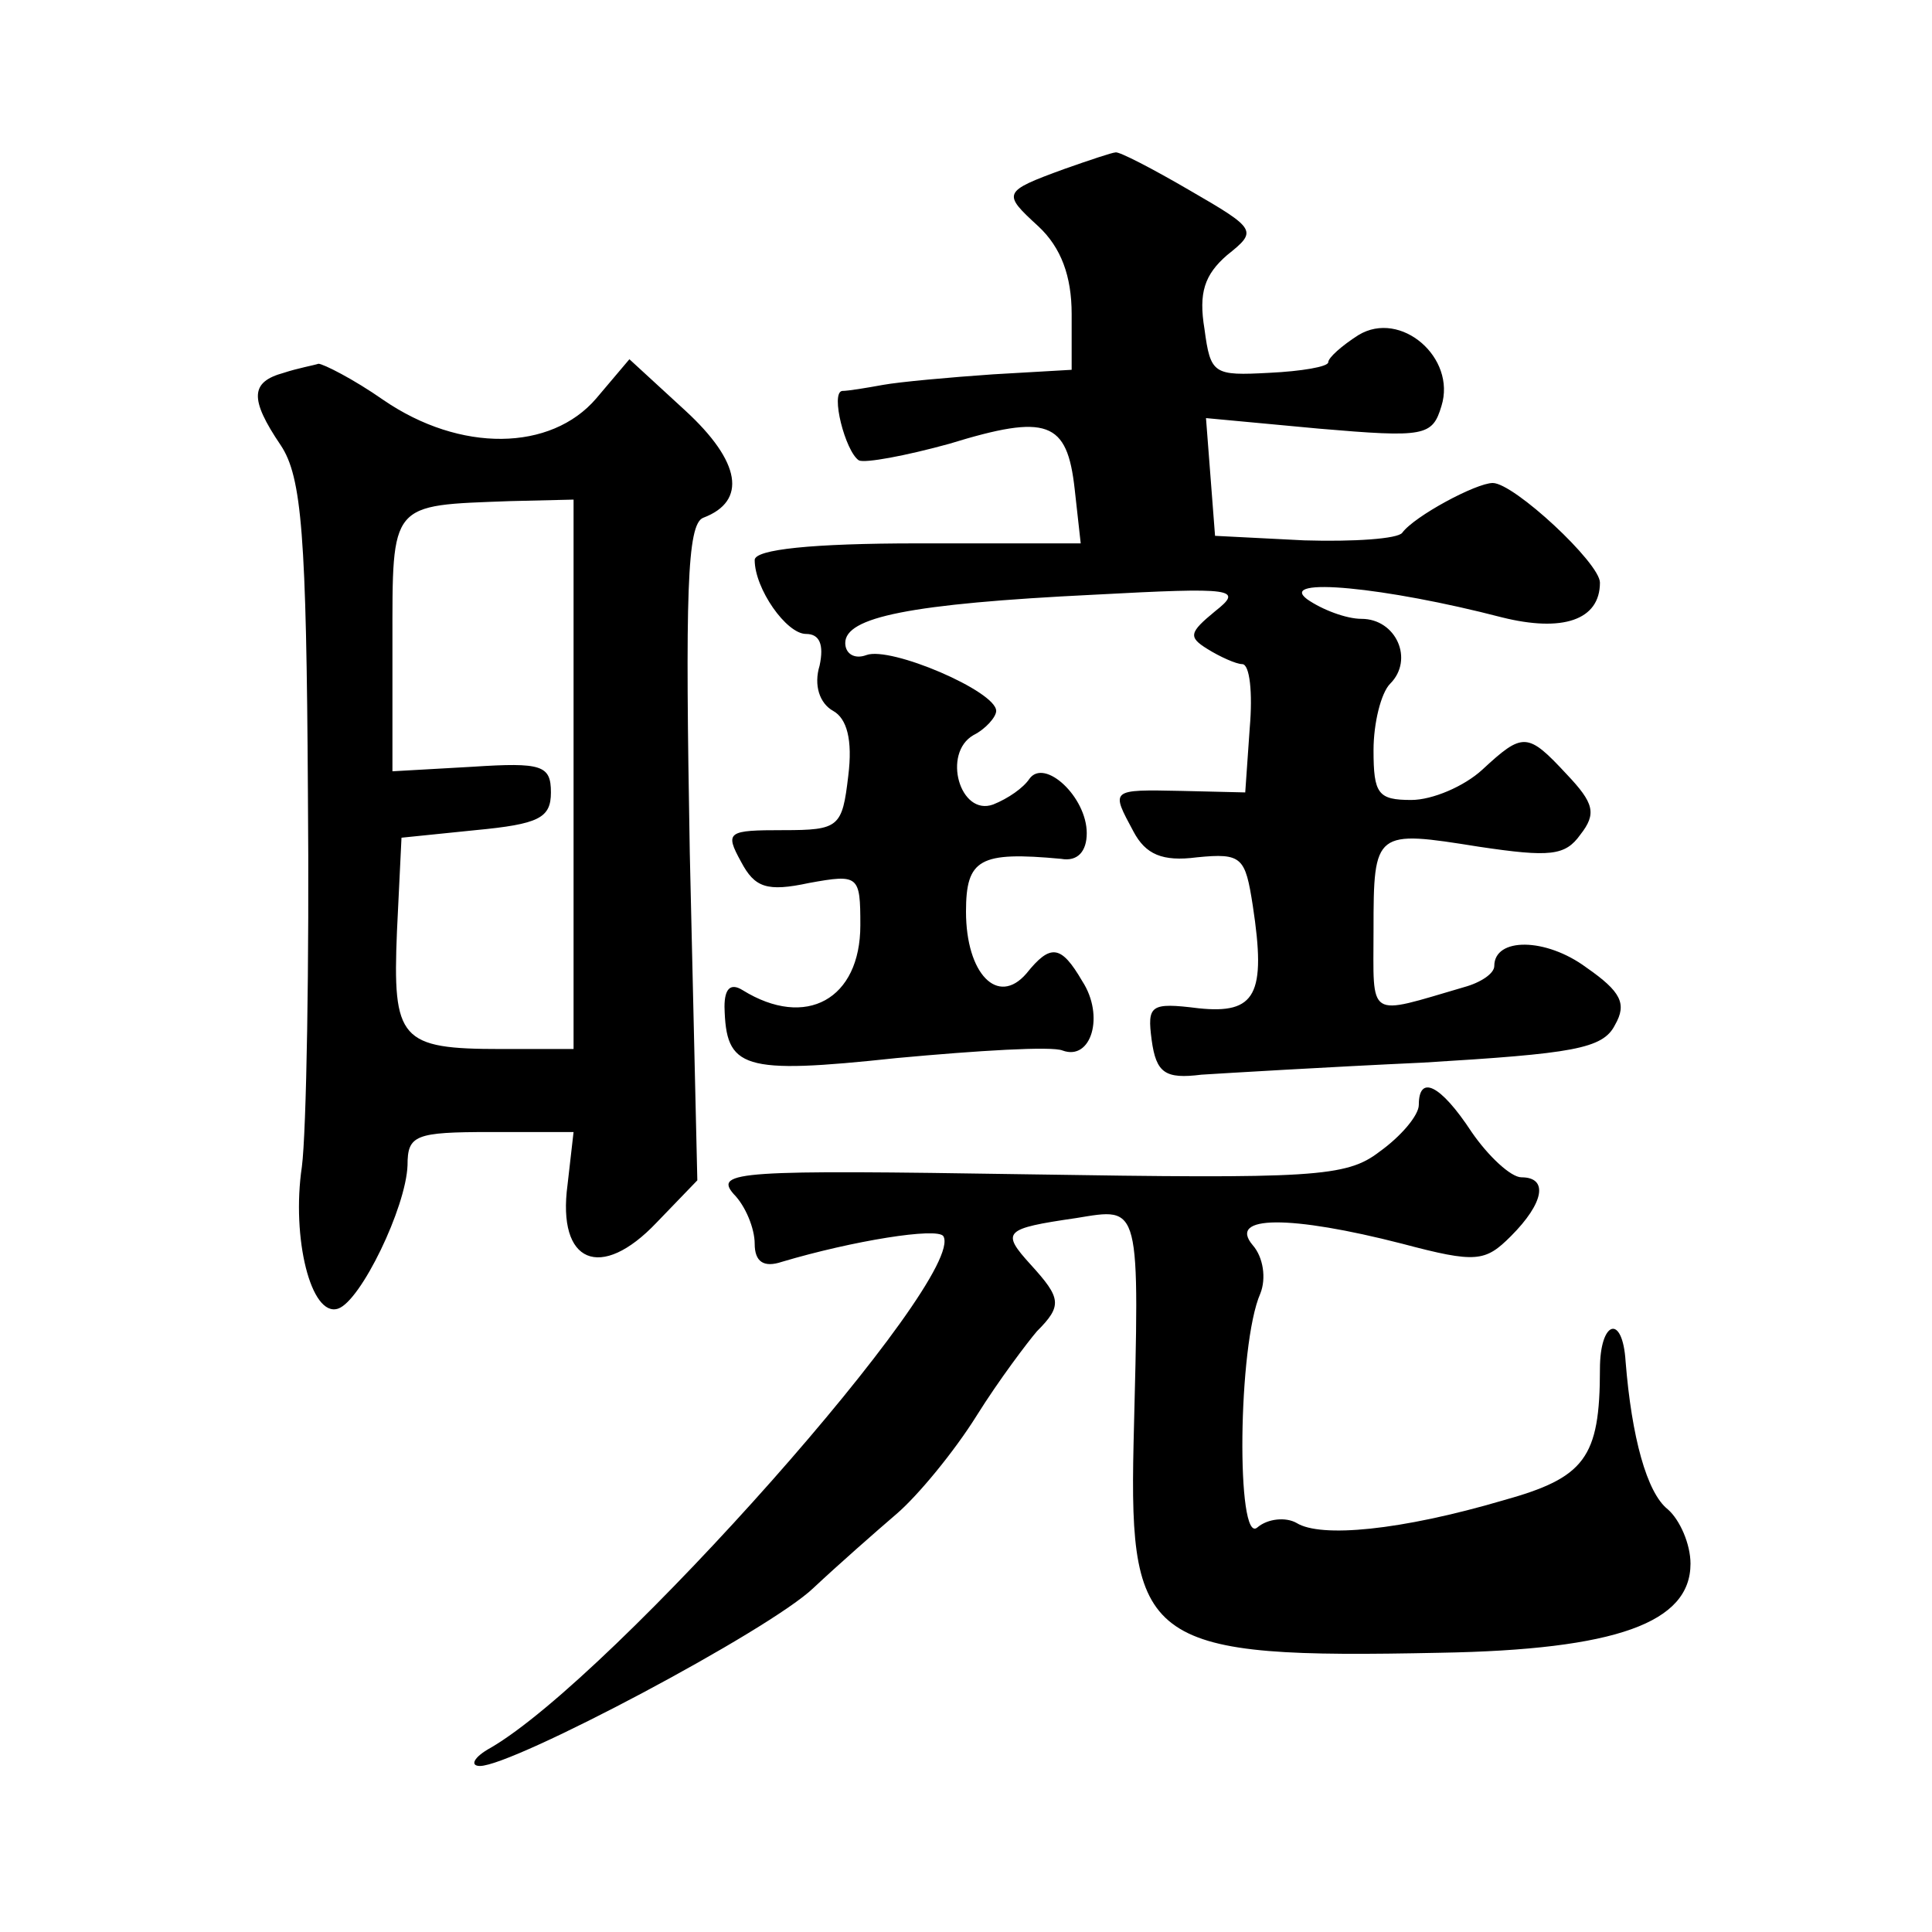
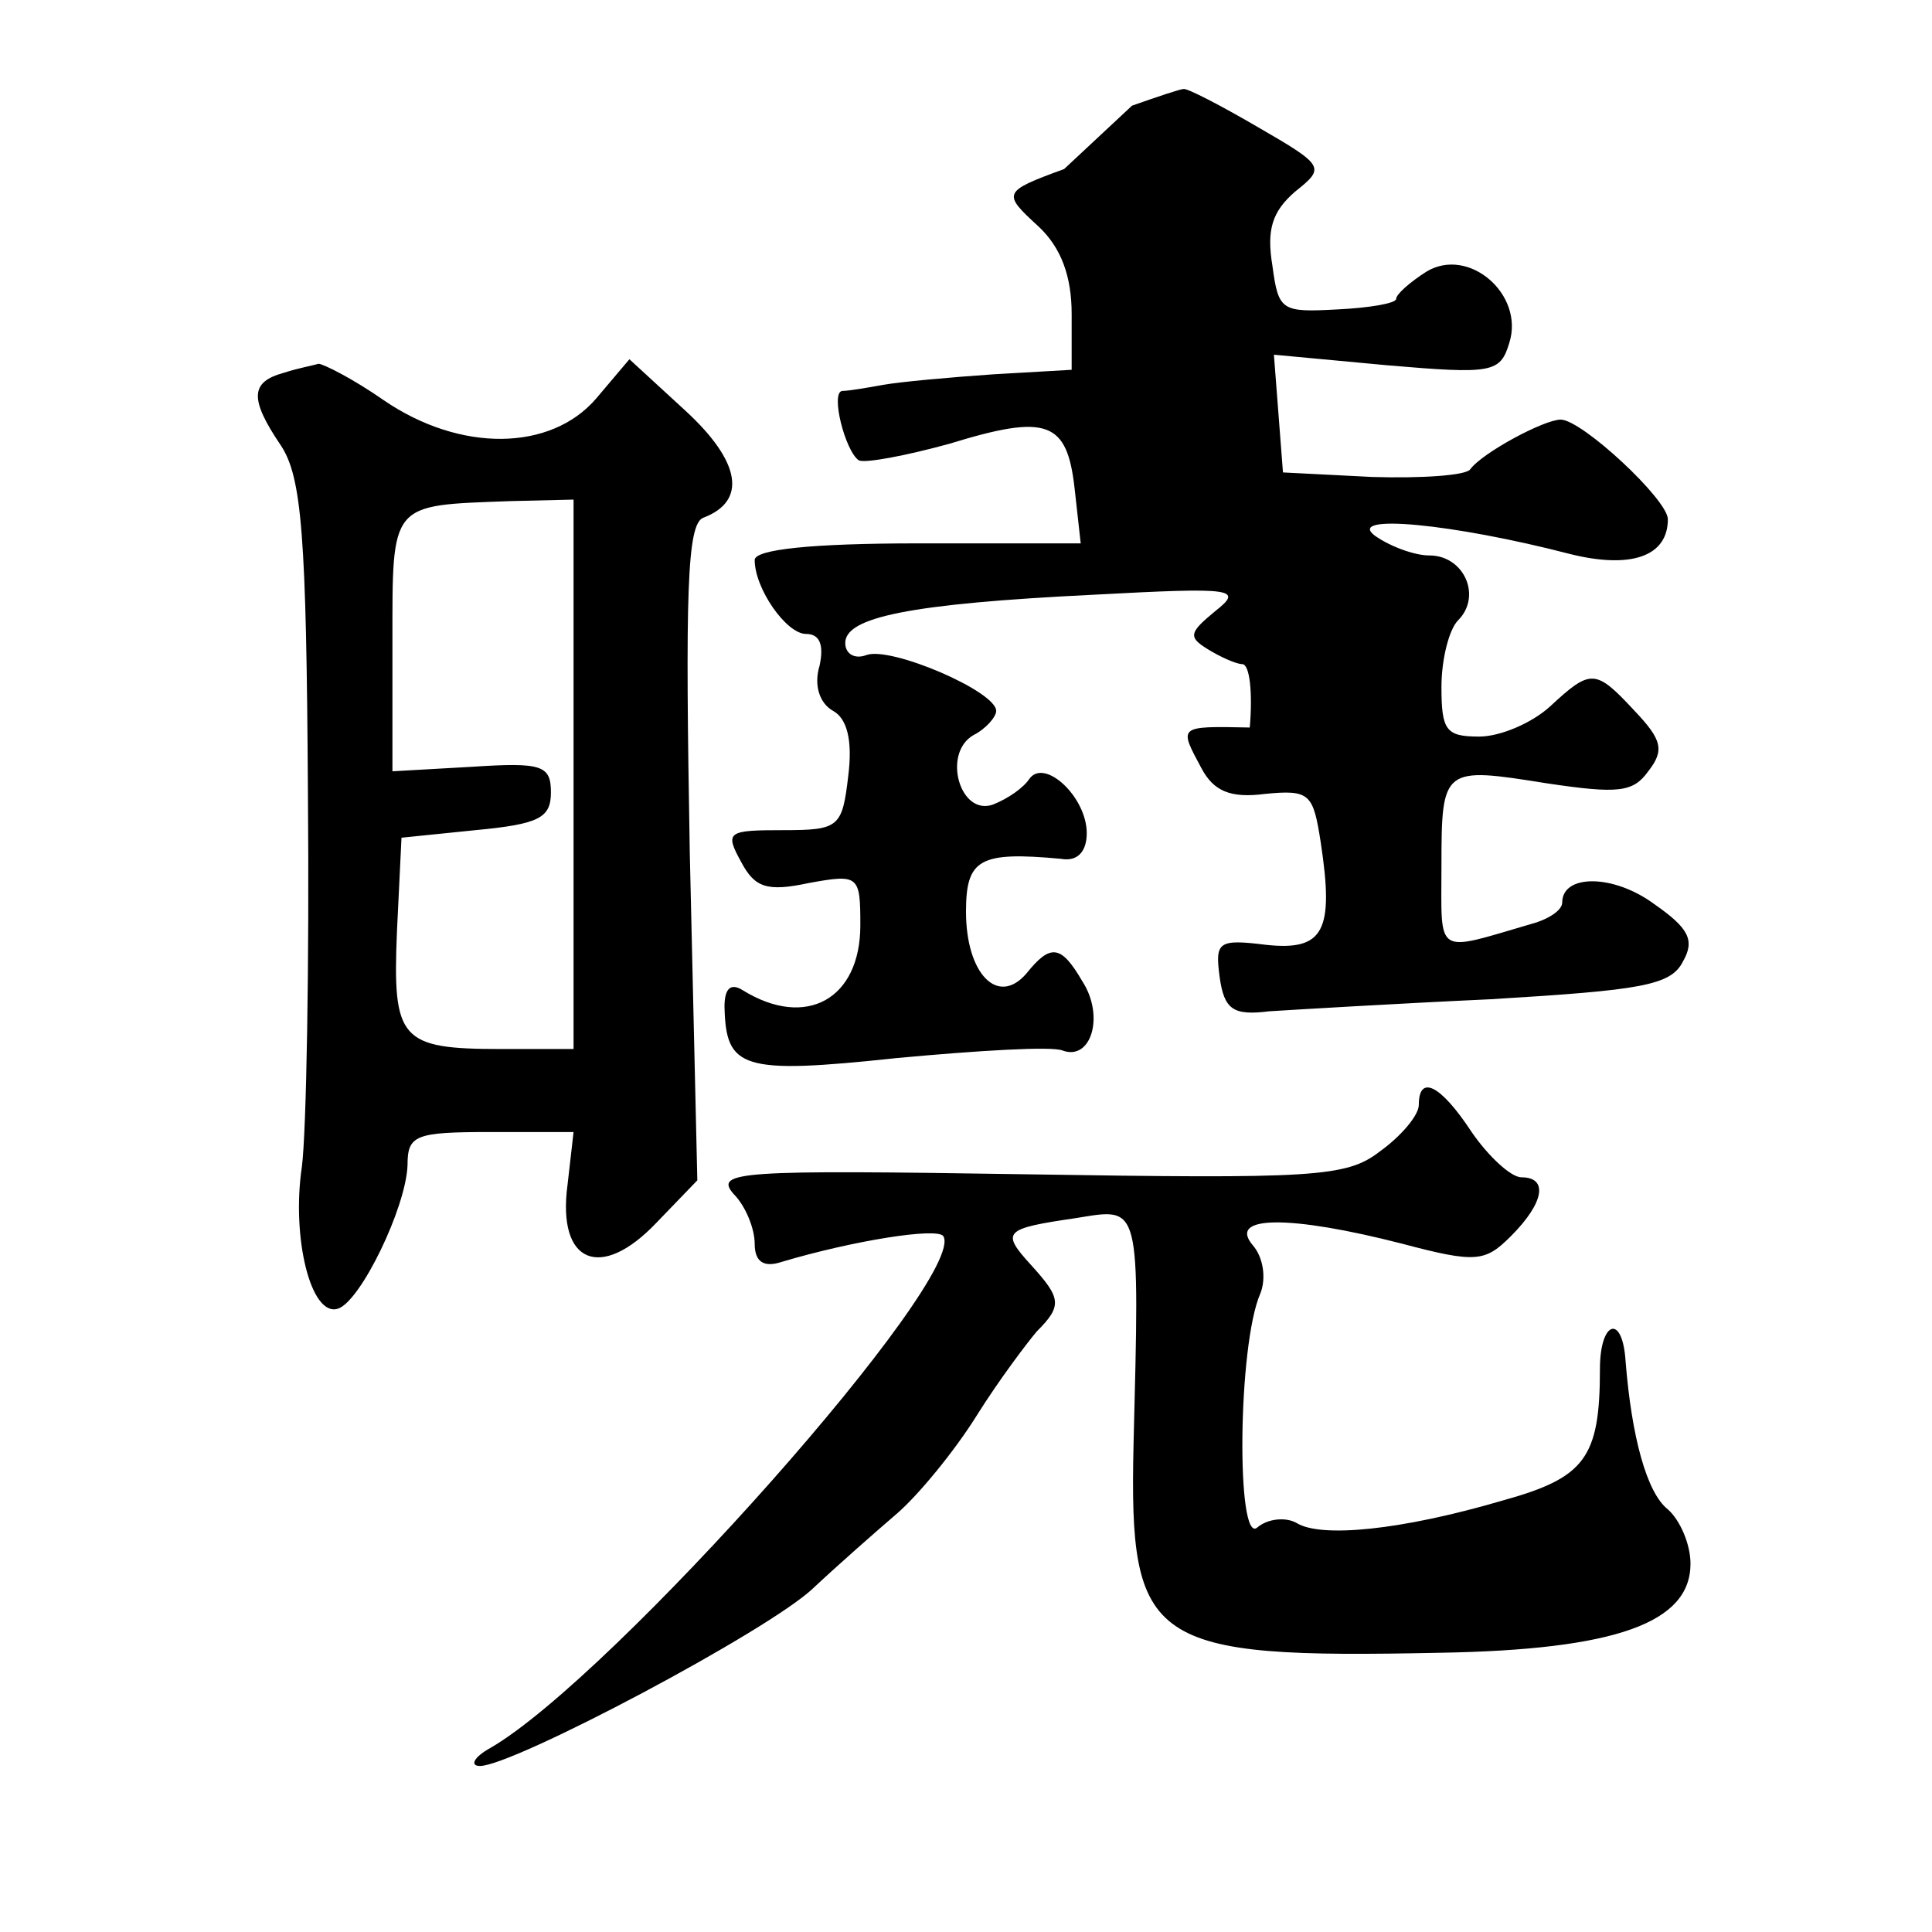
<svg xmlns="http://www.w3.org/2000/svg" version="1.0" width="128pt" height="128pt" viewBox="0 0 128 128" preserveAspectRatio="xMidYMid meet">
  <g transform="translate(0,128) scale(0.1,-0.1)" fill="#0" stroke="none">
-     <path d="M705 1168 c-41 -15 -41 -16 -17 -38 15 -14 22 -33 22 -58 l0 -37 -52 -3 c-29 -2 -62 -5 -73 -7 -11 -2 -23 -4 -27 -4 -8 -1 2 -40 11 -46 4 -2 31 3 60 11 65 20 78 15 83 -30 l4 -36 -108 0 c-70 0 -108 -4 -108 -11 0 -19 21 -49 34 -49 9 0 12 -7 9 -21 -4 -13 0 -25 9 -30 9 -5 13 -19 10 -43 -4 -34 -6 -36 -43 -36 -37 0 -39 -1 -28 -21 9 -17 17 -20 45 -14 33 6 34 5 34 -28 0 -49 -36 -69 -78 -43 -8 5 -12 1 -12 -11 1 -41 11 -45 114 -34 54 5 103 8 110 5 19 -7 28 23 13 46 -14 24 -21 25 -37 5 -19 -22 -40 0 -40 41 0 35 9 40 63 35 11 -2 17 5 17 17 0 24 -28 50 -38 36 -4 -6 -14 -13 -24 -17 -22 -8 -34 34 -13 46 8 4 15 12 15 16 0 13 -70 43 -86 37 -8 -3 -14 1 -14 8 0 17 42 26 165 32 93 5 99 4 80 -11 -17 -14 -18 -17 -5 -25 8 -5 19 -10 23 -10 5 0 7 -19 5 -42 l-3 -43 -42 1 c-48 1 -47 1 -32 -27 8 -15 19 -20 42 -17 30 3 32 0 37 -32 9 -59 2 -72 -36 -68 -32 4 -34 2 -31 -21 3 -22 9 -26 33 -23 16 1 82 5 147 8 99 6 119 9 127 25 8 14 4 22 -19 38 -27 20 -61 20 -61 1 0 -5 -9 -11 -20 -14 -65 -19 -60 -22 -60 38 0 66 1 66 70 55 47 -7 57 -6 67 8 11 14 9 21 -9 40 -26 28 -29 28 -56 3 -12 -11 -33 -20 -47 -20 -22 0 -25 4 -25 33 0 18 5 38 11 44 16 16 4 43 -19 43 -10 0 -26 6 -36 13 -20 15 52 8 129 -12 40 -10 65 -2 65 23 0 13 -57 66 -71 66 -11 0 -52 -22 -60 -33 -3 -4 -32 -6 -65 -5 l-59 3 -3 39 -3 39 75 -7 c70 -6 75 -5 81 15 10 32 -27 64 -55 47 -11 -7 -20 -15 -20 -18 0 -3 -18 -6 -39 -7 -37 -2 -39 -1 -43 29 -4 24 0 36 15 49 20 16 20 17 -25 43 -24 14 -47 26 -49 25 -2 0 -17 -5 -34 -11z M188 1033 c-22 -6 -23 -17 -2 -48 14 -21 17 -60 18 -230 1 -113 -1 -225 -4 -248 -7 -47 6 -100 24 -94 15 5 45 67 46 95 0 20 5 22 55 22 l55 0 -4 -35 c-7 -52 22 -64 59 -25 l27 28 -5 217 c-3 171 -2 218 9 222 29 11 25 37 -12 71 l-37 34 -22 -26 c-30 -35 -90 -36 -141 -1 -20 14 -40 24 -43 24 -3 -1 -14 -3 -23 -6z m192 -266 l0 -182 -48 0 c-67 0 -72 6 -69 78 l3 62 49 5 c42 4 50 8 50 25 0 18 -6 20 -52 17 l-53 -3 0 85 c0 94 -2 91 78 94 l42 1 0 -182z M940 548 c0 -7 -12 -21 -26 -31 -22 -17 -44 -18 -234 -15 -190 3 -207 2 -194 -13 8 -8 14 -23 14 -33 0 -12 6 -16 18 -12 47 14 103 23 107 17 16 -27 -219 -292 -300 -339 -11 -6 -14 -12 -7 -12 22 0 192 90 221 118 16 15 41 37 55 49 14 12 38 41 53 65 15 24 34 49 40 56 17 17 16 22 -4 44 -20 22 -18 24 30 31 43 7 42 11 38 -150 -3 -133 10 -142 203 -138 117 2 166 20 166 59 0 13 -7 29 -15 36 -14 11 -24 48 -28 98 -2 32 -17 27 -17 -5 0 -59 -10 -72 -64 -87 -68 -20 -121 -25 -137 -15 -7 4 -19 3 -26 -3 -14 -12 -13 121 2 155 4 10 2 24 -5 32 -17 20 25 20 99 1 49 -13 55 -12 72 5 22 22 25 39 7 39 -7 0 -22 14 -33 30 -21 32 -35 38 -35 18z" />
+     <path d="M705 1168 c-41 -15 -41 -16 -17 -38 15 -14 22 -33 22 -58 l0 -37 -52 -3 c-29 -2 -62 -5 -73 -7 -11 -2 -23 -4 -27 -4 -8 -1 2 -40 11 -46 4 -2 31 3 60 11 65 20 78 15 83 -30 l4 -36 -108 0 c-70 0 -108 -4 -108 -11 0 -19 21 -49 34 -49 9 0 12 -7 9 -21 -4 -13 0 -25 9 -30 9 -5 13 -19 10 -43 -4 -34 -6 -36 -43 -36 -37 0 -39 -1 -28 -21 9 -17 17 -20 45 -14 33 6 34 5 34 -28 0 -49 -36 -69 -78 -43 -8 5 -12 1 -12 -11 1 -41 11 -45 114 -34 54 5 103 8 110 5 19 -7 28 23 13 46 -14 24 -21 25 -37 5 -19 -22 -40 0 -40 41 0 35 9 40 63 35 11 -2 17 5 17 17 0 24 -28 50 -38 36 -4 -6 -14 -13 -24 -17 -22 -8 -34 34 -13 46 8 4 15 12 15 16 0 13 -70 43 -86 37 -8 -3 -14 1 -14 8 0 17 42 26 165 32 93 5 99 4 80 -11 -17 -14 -18 -17 -5 -25 8 -5 19 -10 23 -10 5 0 7 -19 5 -42 c-48 1 -47 1 -32 -27 8 -15 19 -20 42 -17 30 3 32 0 37 -32 9 -59 2 -72 -36 -68 -32 4 -34 2 -31 -21 3 -22 9 -26 33 -23 16 1 82 5 147 8 99 6 119 9 127 25 8 14 4 22 -19 38 -27 20 -61 20 -61 1 0 -5 -9 -11 -20 -14 -65 -19 -60 -22 -60 38 0 66 1 66 70 55 47 -7 57 -6 67 8 11 14 9 21 -9 40 -26 28 -29 28 -56 3 -12 -11 -33 -20 -47 -20 -22 0 -25 4 -25 33 0 18 5 38 11 44 16 16 4 43 -19 43 -10 0 -26 6 -36 13 -20 15 52 8 129 -12 40 -10 65 -2 65 23 0 13 -57 66 -71 66 -11 0 -52 -22 -60 -33 -3 -4 -32 -6 -65 -5 l-59 3 -3 39 -3 39 75 -7 c70 -6 75 -5 81 15 10 32 -27 64 -55 47 -11 -7 -20 -15 -20 -18 0 -3 -18 -6 -39 -7 -37 -2 -39 -1 -43 29 -4 24 0 36 15 49 20 16 20 17 -25 43 -24 14 -47 26 -49 25 -2 0 -17 -5 -34 -11z M188 1033 c-22 -6 -23 -17 -2 -48 14 -21 17 -60 18 -230 1 -113 -1 -225 -4 -248 -7 -47 6 -100 24 -94 15 5 45 67 46 95 0 20 5 22 55 22 l55 0 -4 -35 c-7 -52 22 -64 59 -25 l27 28 -5 217 c-3 171 -2 218 9 222 29 11 25 37 -12 71 l-37 34 -22 -26 c-30 -35 -90 -36 -141 -1 -20 14 -40 24 -43 24 -3 -1 -14 -3 -23 -6z m192 -266 l0 -182 -48 0 c-67 0 -72 6 -69 78 l3 62 49 5 c42 4 50 8 50 25 0 18 -6 20 -52 17 l-53 -3 0 85 c0 94 -2 91 78 94 l42 1 0 -182z M940 548 c0 -7 -12 -21 -26 -31 -22 -17 -44 -18 -234 -15 -190 3 -207 2 -194 -13 8 -8 14 -23 14 -33 0 -12 6 -16 18 -12 47 14 103 23 107 17 16 -27 -219 -292 -300 -339 -11 -6 -14 -12 -7 -12 22 0 192 90 221 118 16 15 41 37 55 49 14 12 38 41 53 65 15 24 34 49 40 56 17 17 16 22 -4 44 -20 22 -18 24 30 31 43 7 42 11 38 -150 -3 -133 10 -142 203 -138 117 2 166 20 166 59 0 13 -7 29 -15 36 -14 11 -24 48 -28 98 -2 32 -17 27 -17 -5 0 -59 -10 -72 -64 -87 -68 -20 -121 -25 -137 -15 -7 4 -19 3 -26 -3 -14 -12 -13 121 2 155 4 10 2 24 -5 32 -17 20 25 20 99 1 49 -13 55 -12 72 5 22 22 25 39 7 39 -7 0 -22 14 -33 30 -21 32 -35 38 -35 18z" />
  </g>
</svg>